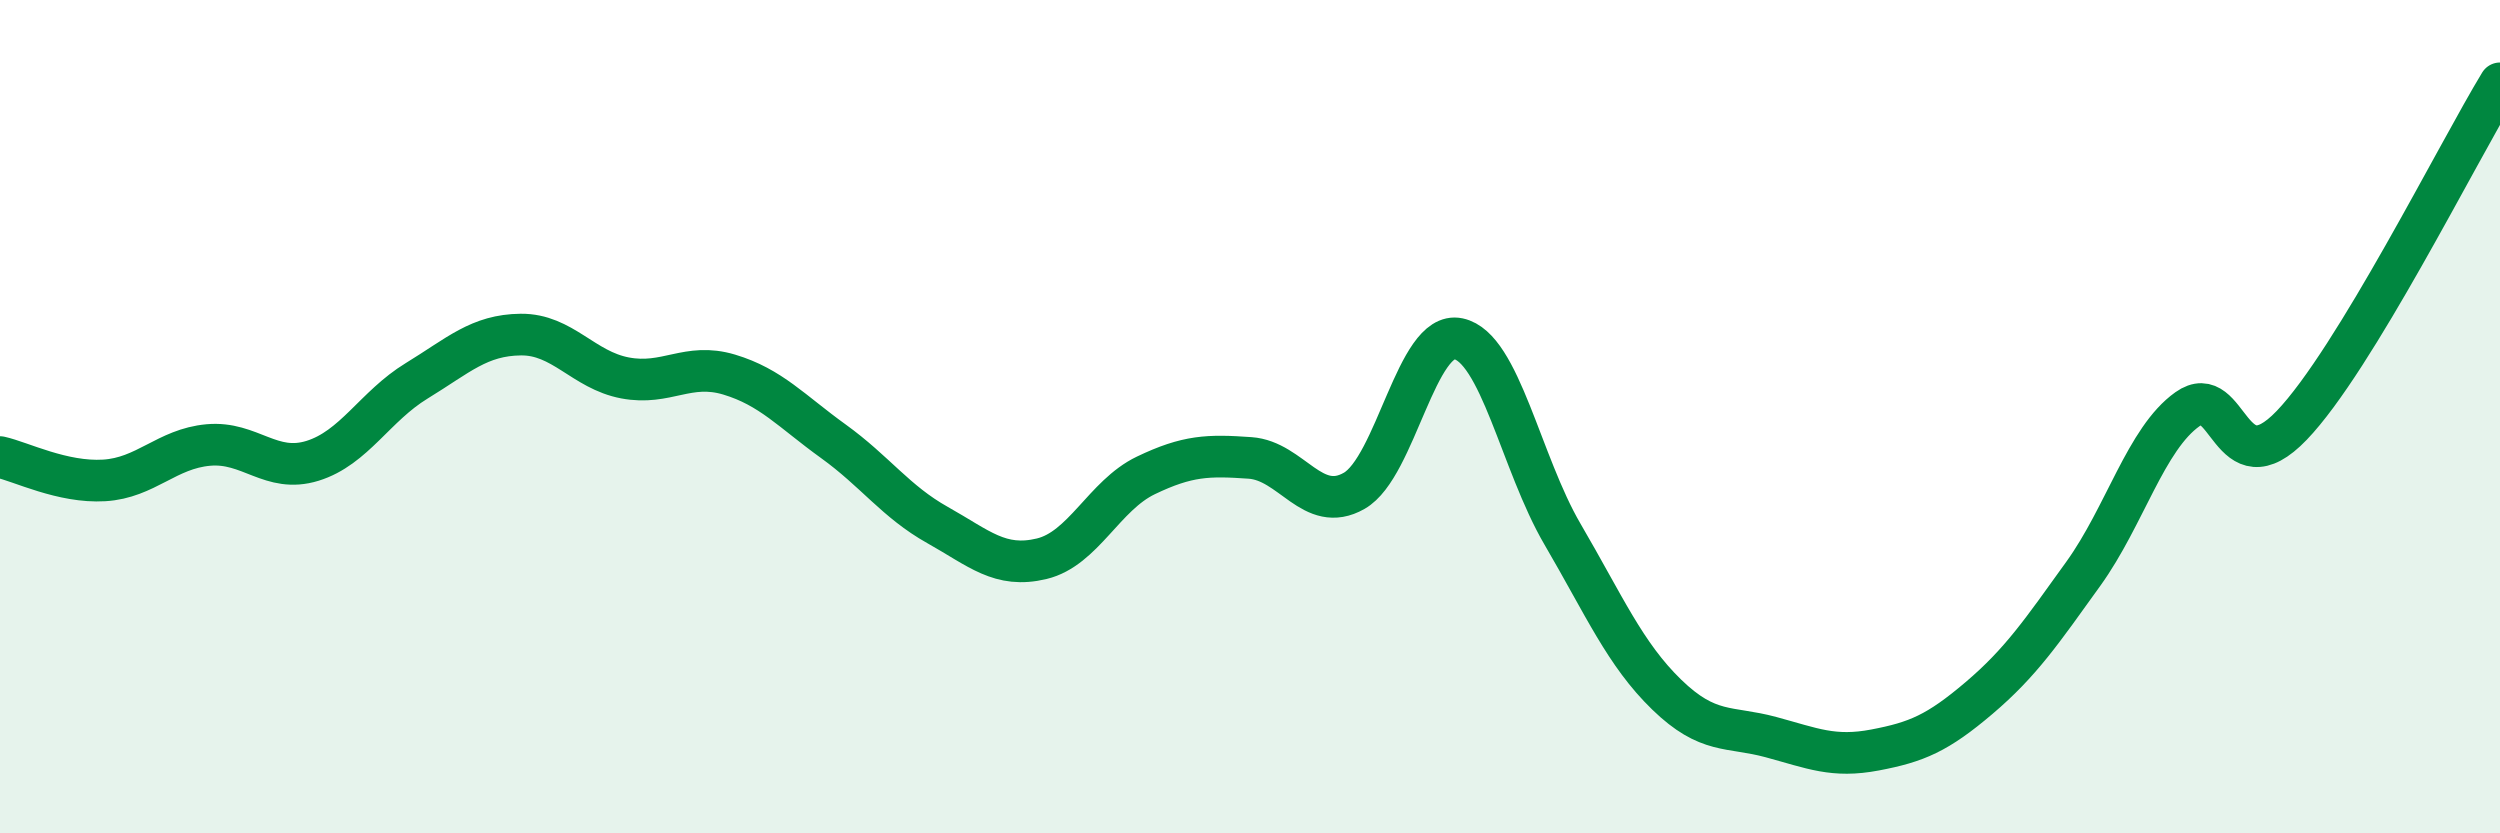
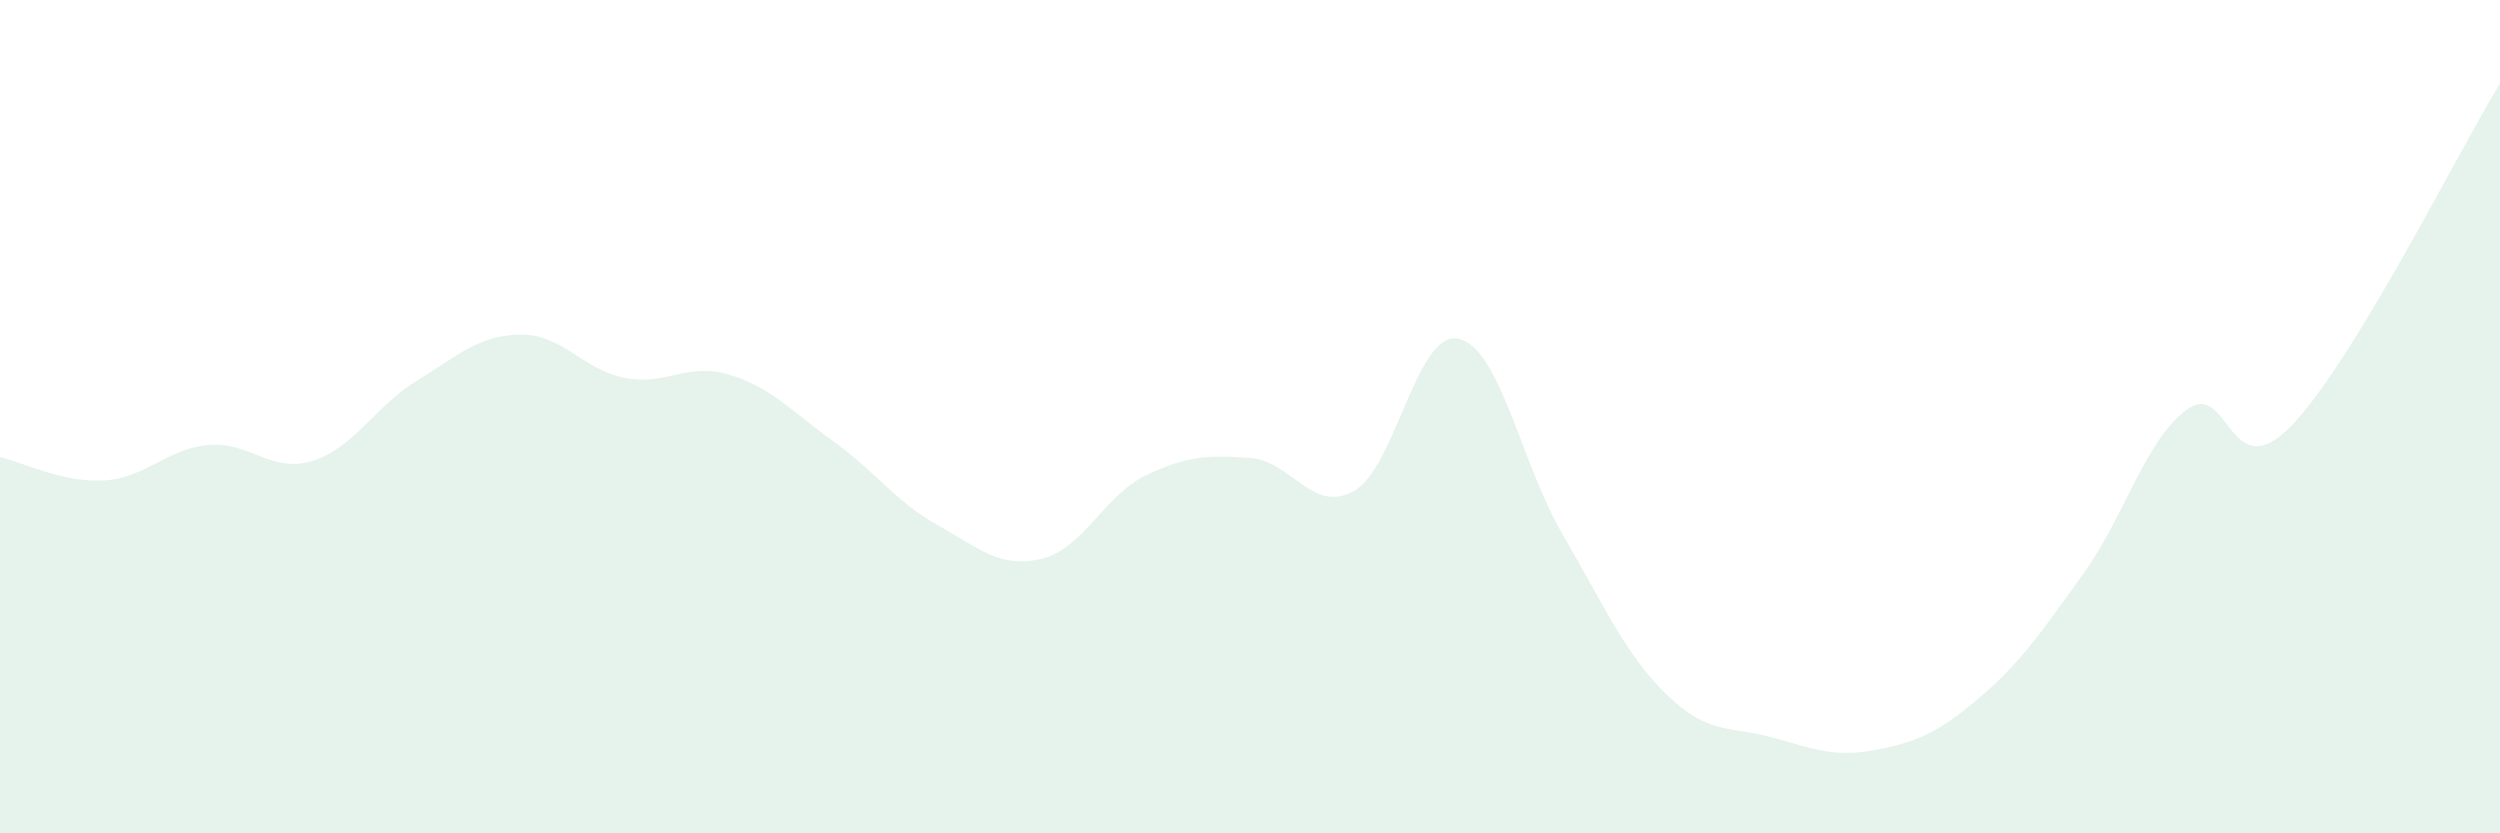
<svg xmlns="http://www.w3.org/2000/svg" width="60" height="20" viewBox="0 0 60 20">
  <path d="M 0,10.97 C 0.5,11.08 1.5,11.59 2.5,11.53 C 3.5,11.47 4,10.77 5,10.68 C 6,10.59 6.5,11.37 7.5,11.06 C 8.5,10.75 9,9.75 10,9.14 C 11,8.53 11.5,8.04 12.5,8.03 C 13.5,8.02 14,8.88 15,9.07 C 16,9.26 16.5,8.69 17.5,8.99 C 18.5,9.29 19,9.87 20,10.59 C 21,11.31 21.5,12.04 22.5,12.6 C 23.5,13.16 24,13.65 25,13.41 C 26,13.17 26.5,11.89 27.5,11.41 C 28.5,10.93 29,10.92 30,10.99 C 31,11.06 31.5,12.35 32.5,11.78 C 33.5,11.21 34,7.92 35,8.13 C 36,8.34 36.5,11.11 37.5,12.82 C 38.5,14.53 39,15.7 40,16.67 C 41,17.64 41.5,17.42 42.5,17.69 C 43.5,17.96 44,18.19 45,18 C 46,17.81 46.5,17.6 47.5,16.75 C 48.5,15.9 49,15.16 50,13.77 C 51,12.38 51.5,10.53 52.5,9.82 C 53.5,9.11 53.5,11.77 55,10.21 C 56.5,8.65 59,3.64 60,2L60 20L0 20Z" fill="#008740" opacity="0.1" stroke-linecap="round" stroke-linejoin="round" />
-   <path d="M 0,10.97 C 0.5,11.08 1.5,11.59 2.5,11.53 C 3.5,11.47 4,10.77 5,10.68 C 6,10.59 6.5,11.37 7.5,11.06 C 8.5,10.75 9,9.75 10,9.14 C 11,8.53 11.5,8.04 12.5,8.03 C 13.5,8.02 14,8.88 15,9.07 C 16,9.26 16.5,8.69 17.5,8.99 C 18.5,9.29 19,9.87 20,10.59 C 21,11.31 21.5,12.04 22.5,12.6 C 23.5,13.16 24,13.65 25,13.41 C 26,13.17 26.5,11.89 27.5,11.41 C 28.5,10.93 29,10.92 30,10.99 C 31,11.06 31.5,12.35 32.5,11.78 C 33.5,11.21 34,7.92 35,8.13 C 36,8.34 36.5,11.11 37.5,12.82 C 38.5,14.53 39,15.7 40,16.67 C 41,17.64 41.5,17.42 42.5,17.69 C 43.5,17.96 44,18.19 45,18 C 46,17.81 46.5,17.6 47.5,16.75 C 48.5,15.9 49,15.16 50,13.77 C 51,12.38 51.5,10.53 52.5,9.82 C 53.5,9.11 53.5,11.77 55,10.21 C 56.5,8.65 59,3.64 60,2" stroke="#008740" stroke-width="1" fill="none" stroke-linecap="round" stroke-linejoin="round" />
</svg>